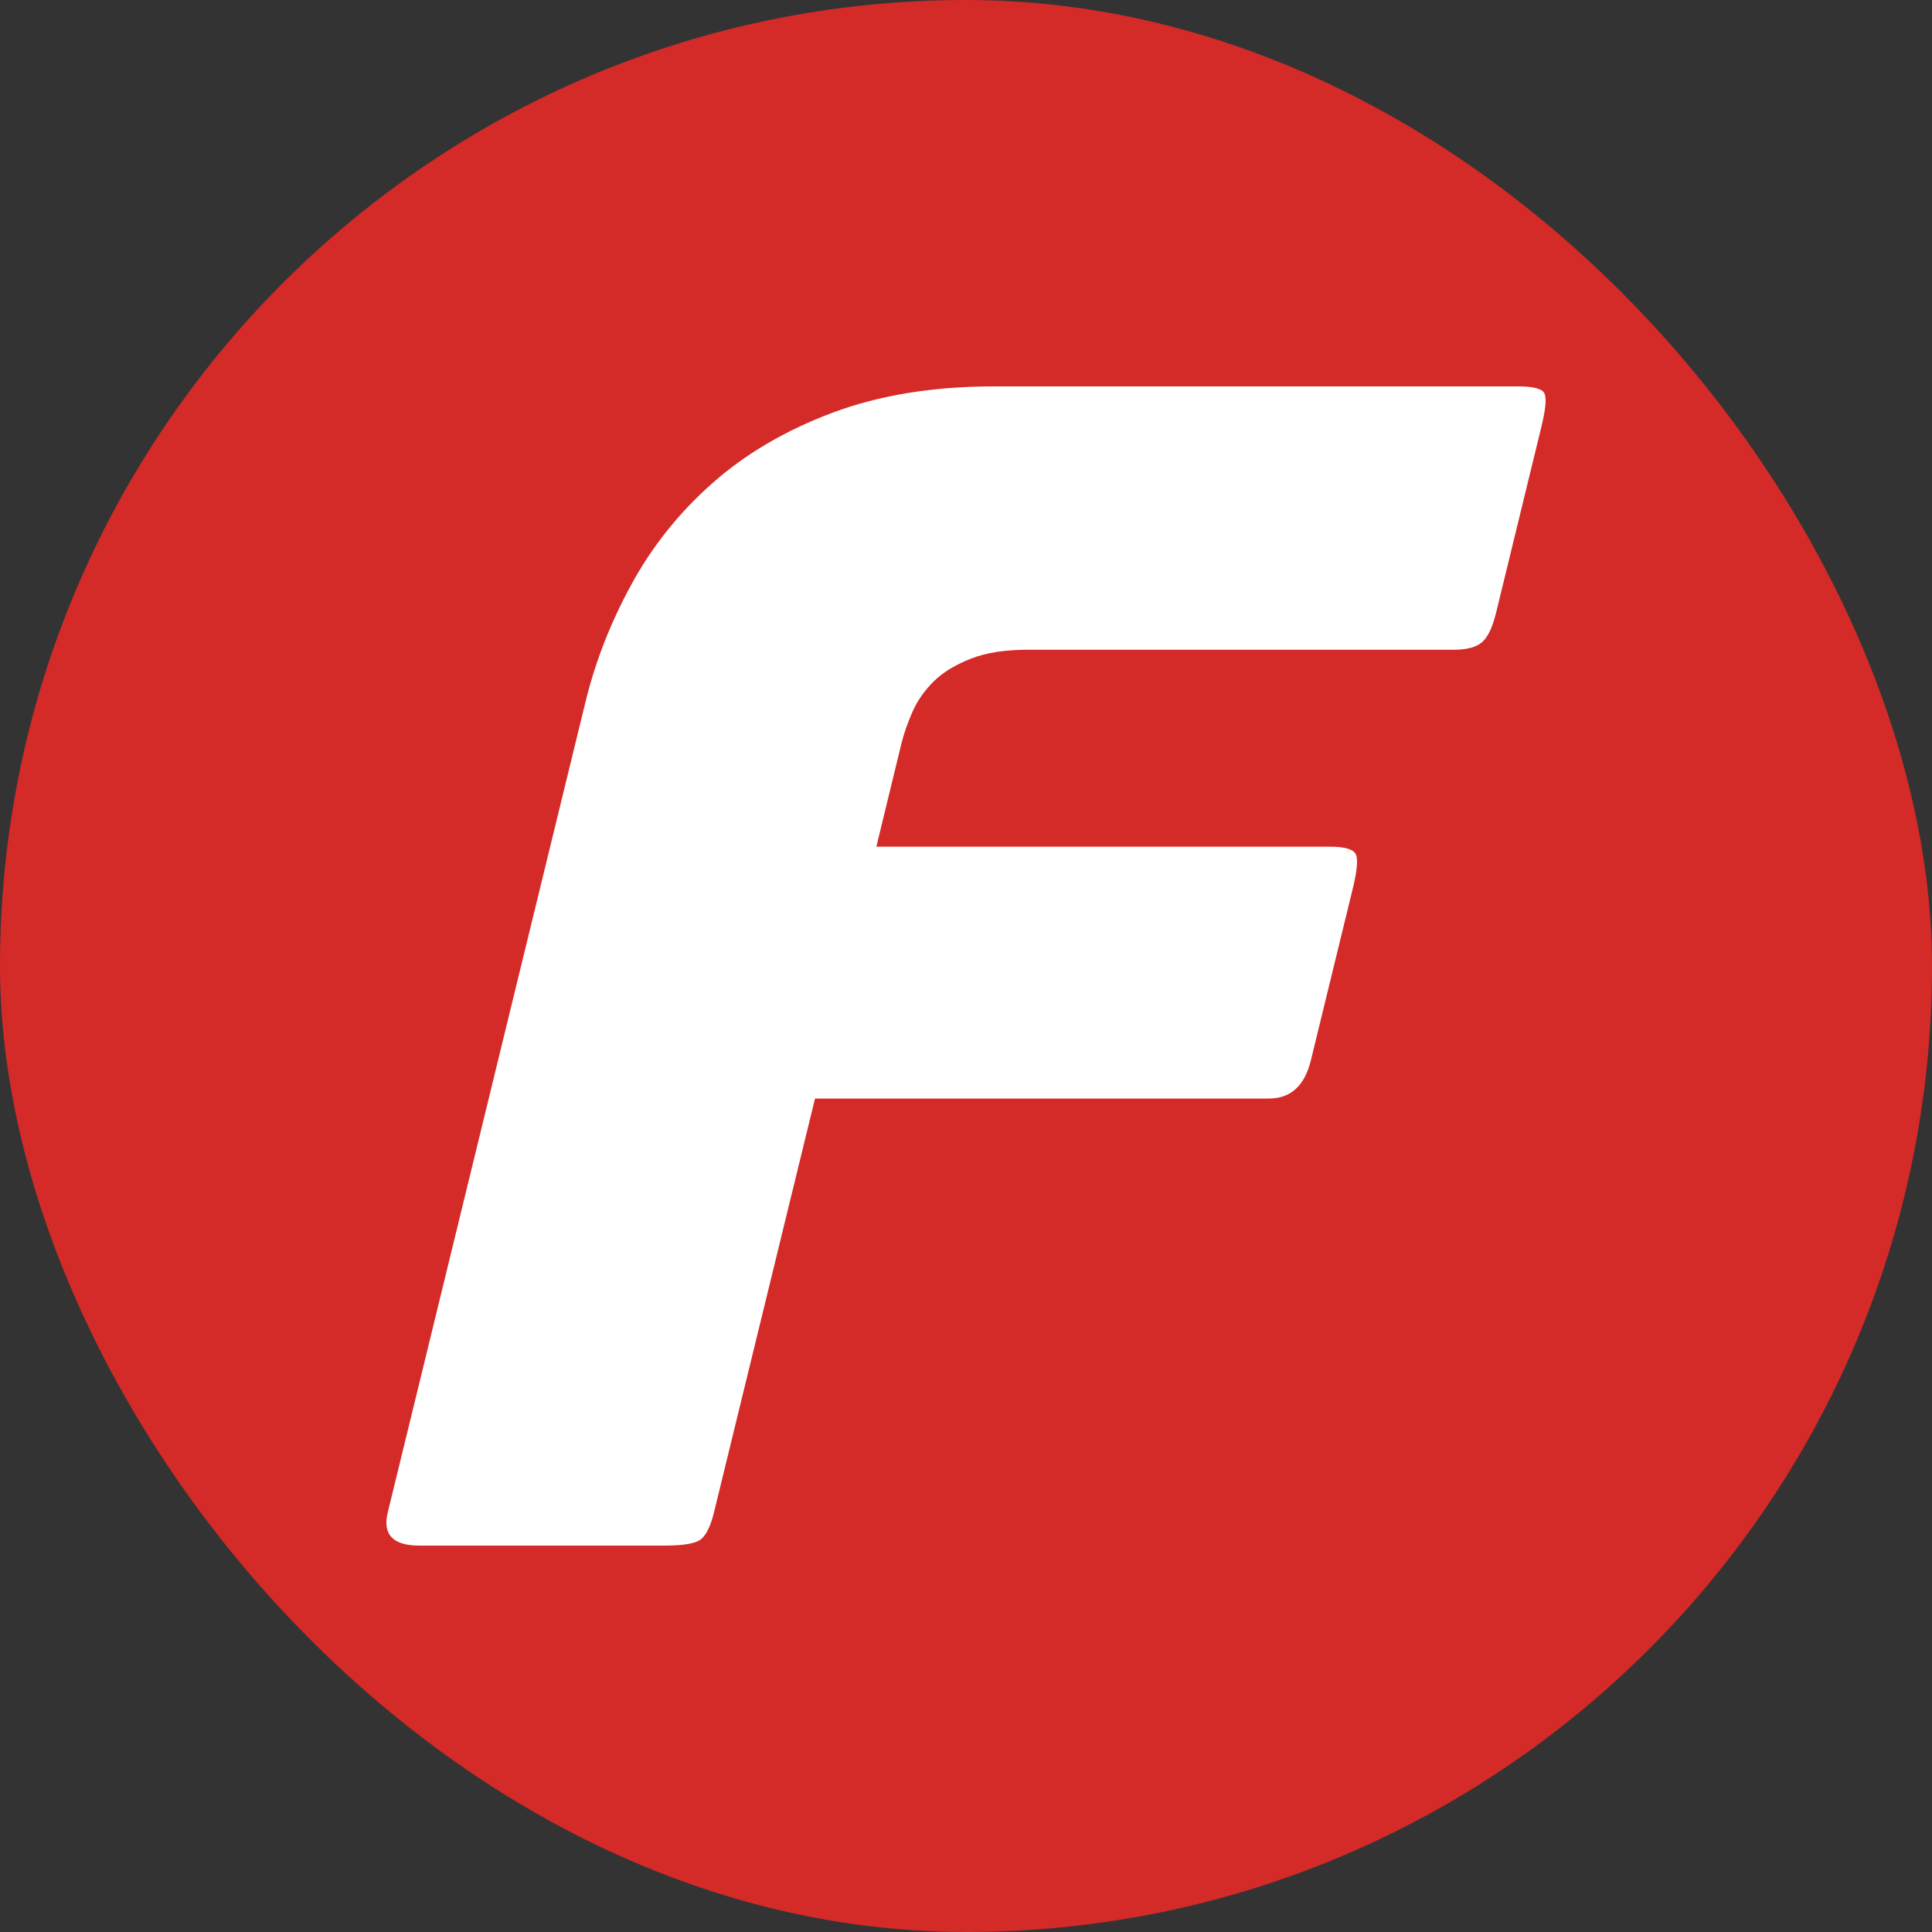
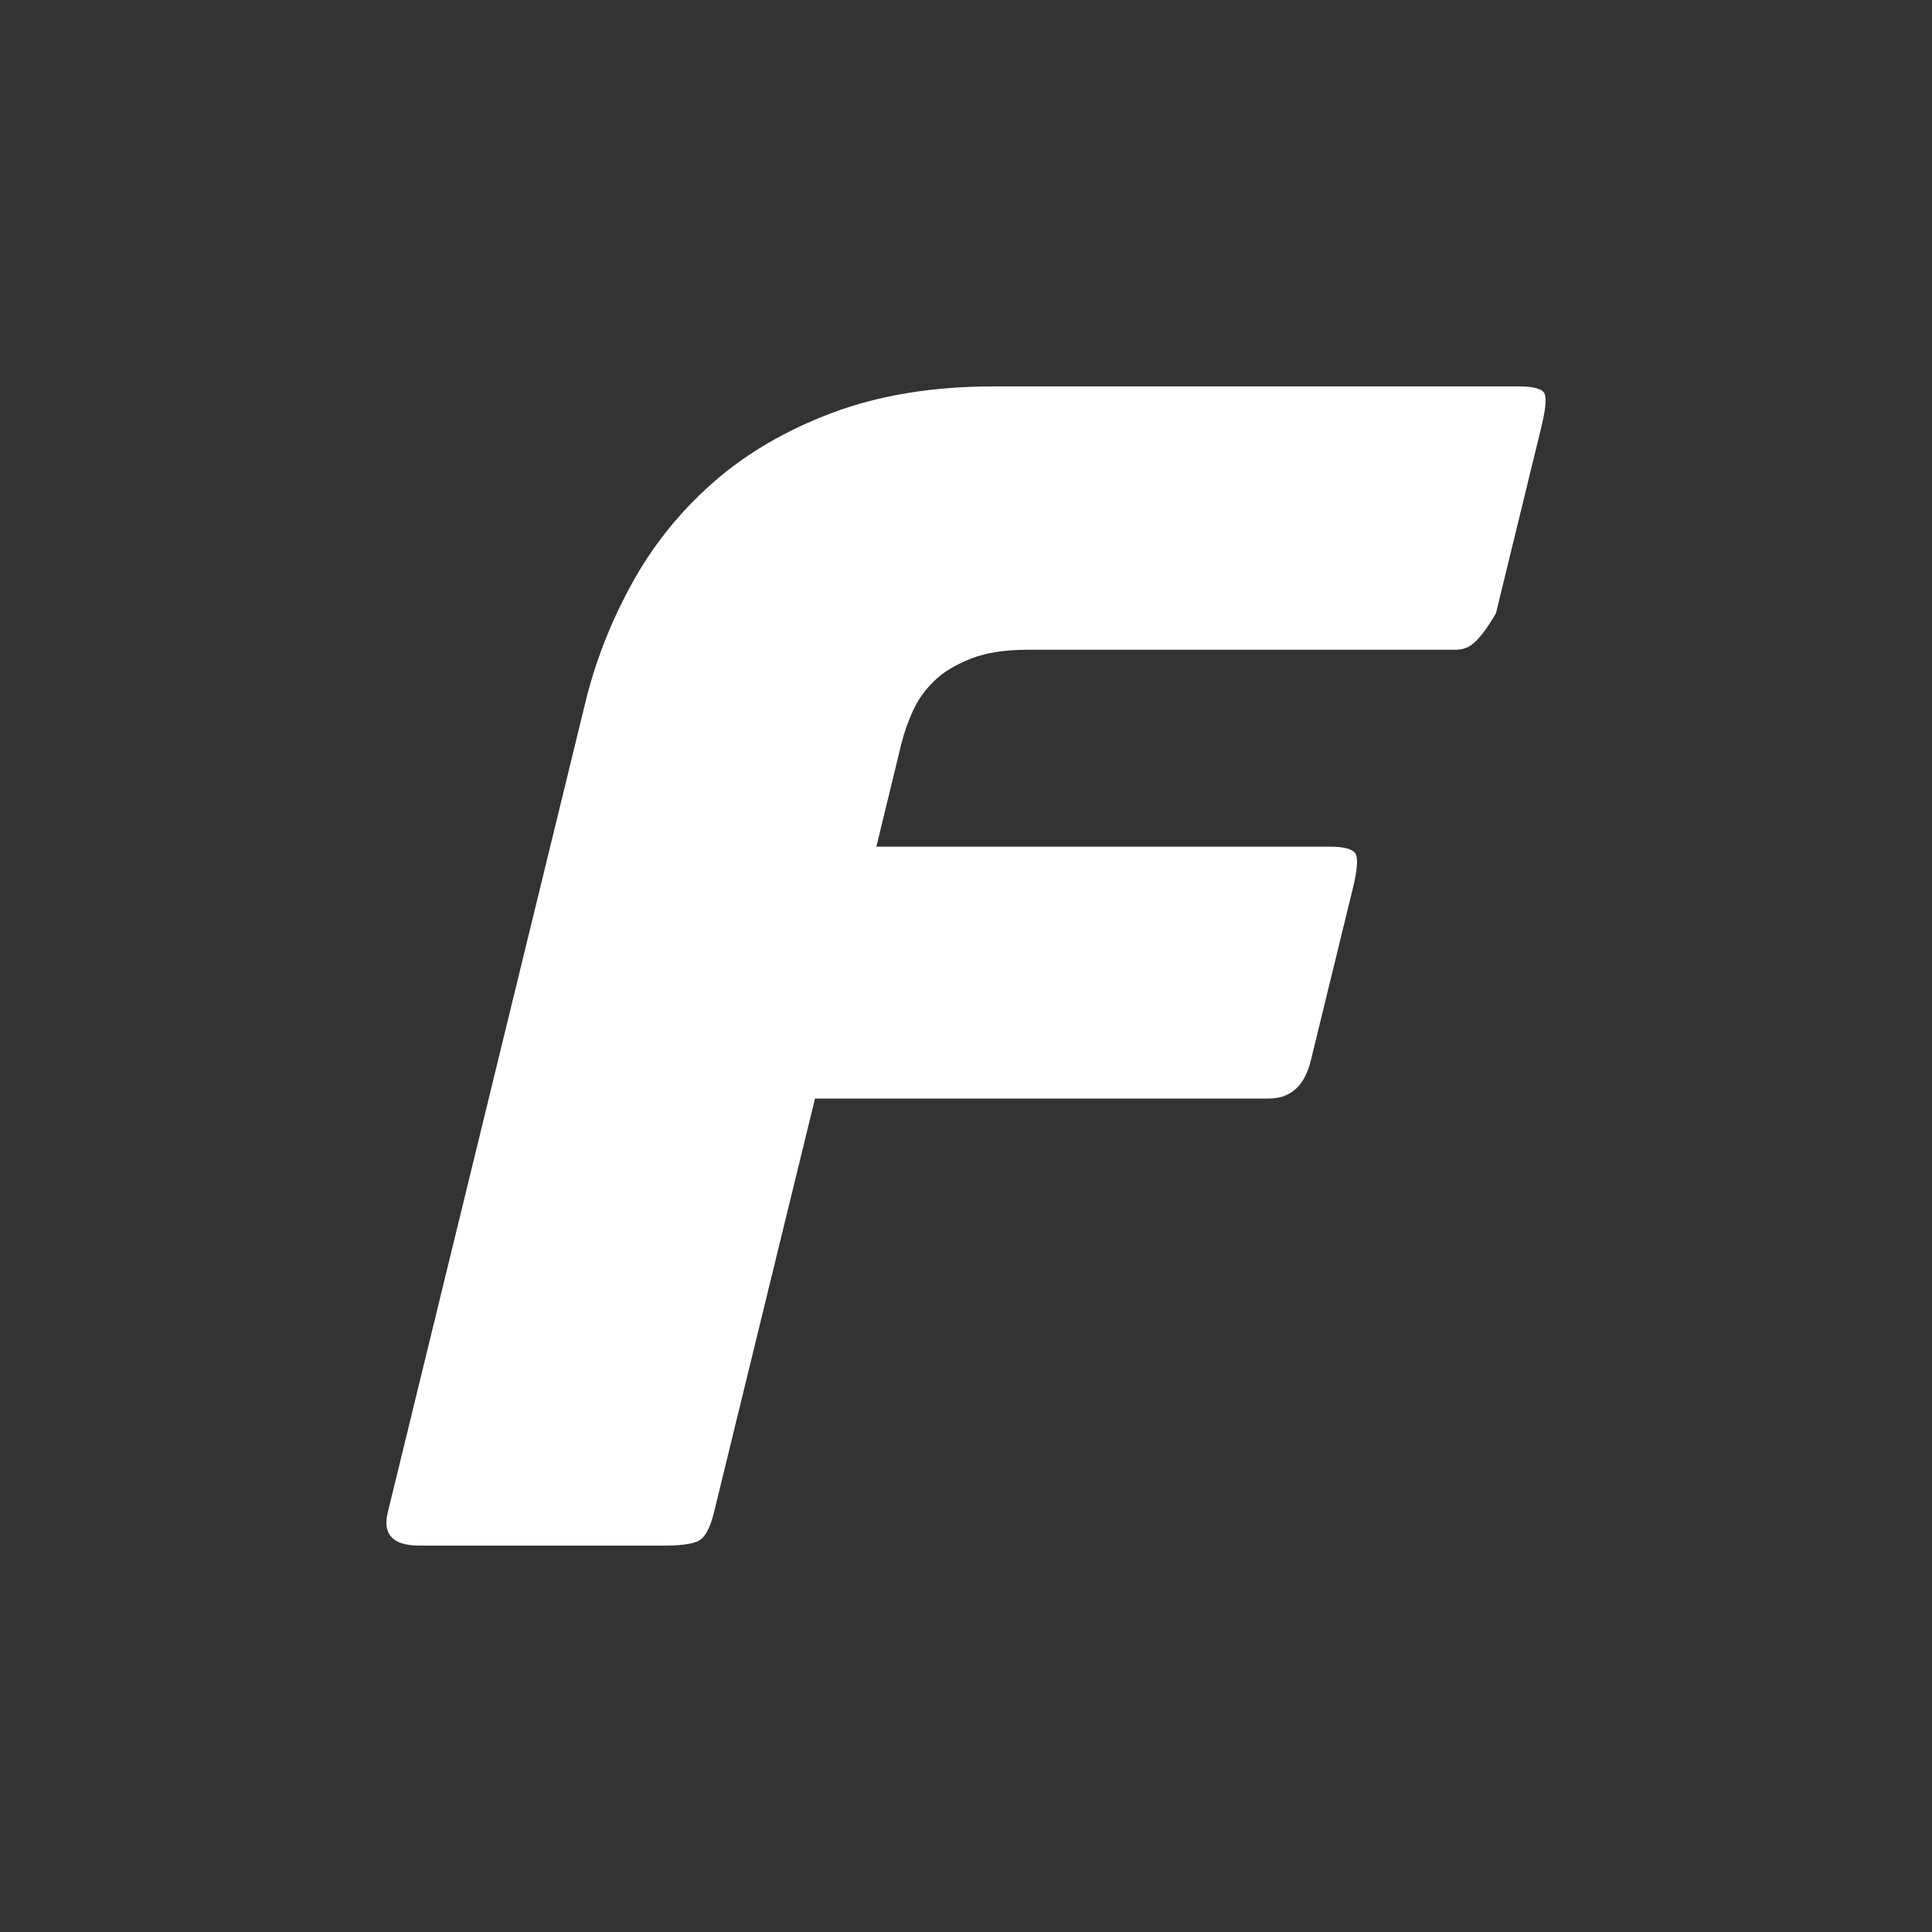
<svg xmlns="http://www.w3.org/2000/svg" width="20" height="20" viewBox="0 0 20 20" fill="none">
  <rect x="0" y="0" width="20" height="20" fill="#333333" stroke="none" />
-   <rect width="20" height="20" rx="10" fill="#D42A28" />
-   <path d="M7.261 15.931C7.209 15.977 7.081 16 6.878 16H4.341C4.068 16 3.958 15.885 4.014 15.657L6.063 7.258C6.164 6.846 6.321 6.444 6.537 6.049C6.752 5.655 7.03 5.307 7.372 5.004C7.714 4.701 8.127 4.457 8.614 4.274C9.098 4.092 9.656 4 10.287 4H15.719C15.862 4 15.95 4.021 15.981 4.061C16.012 4.101 16.005 4.217 15.958 4.412L15.486 6.349C15.449 6.498 15.401 6.597 15.341 6.649C15.28 6.7 15.184 6.726 15.054 6.726H10.642C10.403 6.726 10.205 6.757 10.047 6.82C9.888 6.883 9.761 6.96 9.669 7.051C9.575 7.143 9.501 7.246 9.45 7.36C9.398 7.475 9.358 7.589 9.33 7.703L9.072 8.765H13.77C13.913 8.765 14 8.789 14.03 8.834C14.061 8.88 14.052 9 14.005 9.194L13.57 10.977C13.506 11.24 13.361 11.372 13.135 11.372H8.437L7.391 15.657C7.357 15.794 7.314 15.885 7.261 15.931Z" fill="white" />
+   <path d="M7.261 15.931C7.209 15.977 7.081 16 6.878 16H4.341C4.068 16 3.958 15.885 4.014 15.657L6.063 7.258C6.164 6.846 6.321 6.444 6.537 6.049C6.752 5.655 7.03 5.307 7.372 5.004C7.714 4.701 8.127 4.457 8.614 4.274C9.098 4.092 9.656 4 10.287 4H15.719C15.862 4 15.95 4.021 15.981 4.061C16.012 4.101 16.005 4.217 15.958 4.412L15.486 6.349C15.28 6.7 15.184 6.726 15.054 6.726H10.642C10.403 6.726 10.205 6.757 10.047 6.82C9.888 6.883 9.761 6.96 9.669 7.051C9.575 7.143 9.501 7.246 9.45 7.36C9.398 7.475 9.358 7.589 9.33 7.703L9.072 8.765H13.77C13.913 8.765 14 8.789 14.03 8.834C14.061 8.88 14.052 9 14.005 9.194L13.57 10.977C13.506 11.24 13.361 11.372 13.135 11.372H8.437L7.391 15.657C7.357 15.794 7.314 15.885 7.261 15.931Z" fill="white" />
</svg>